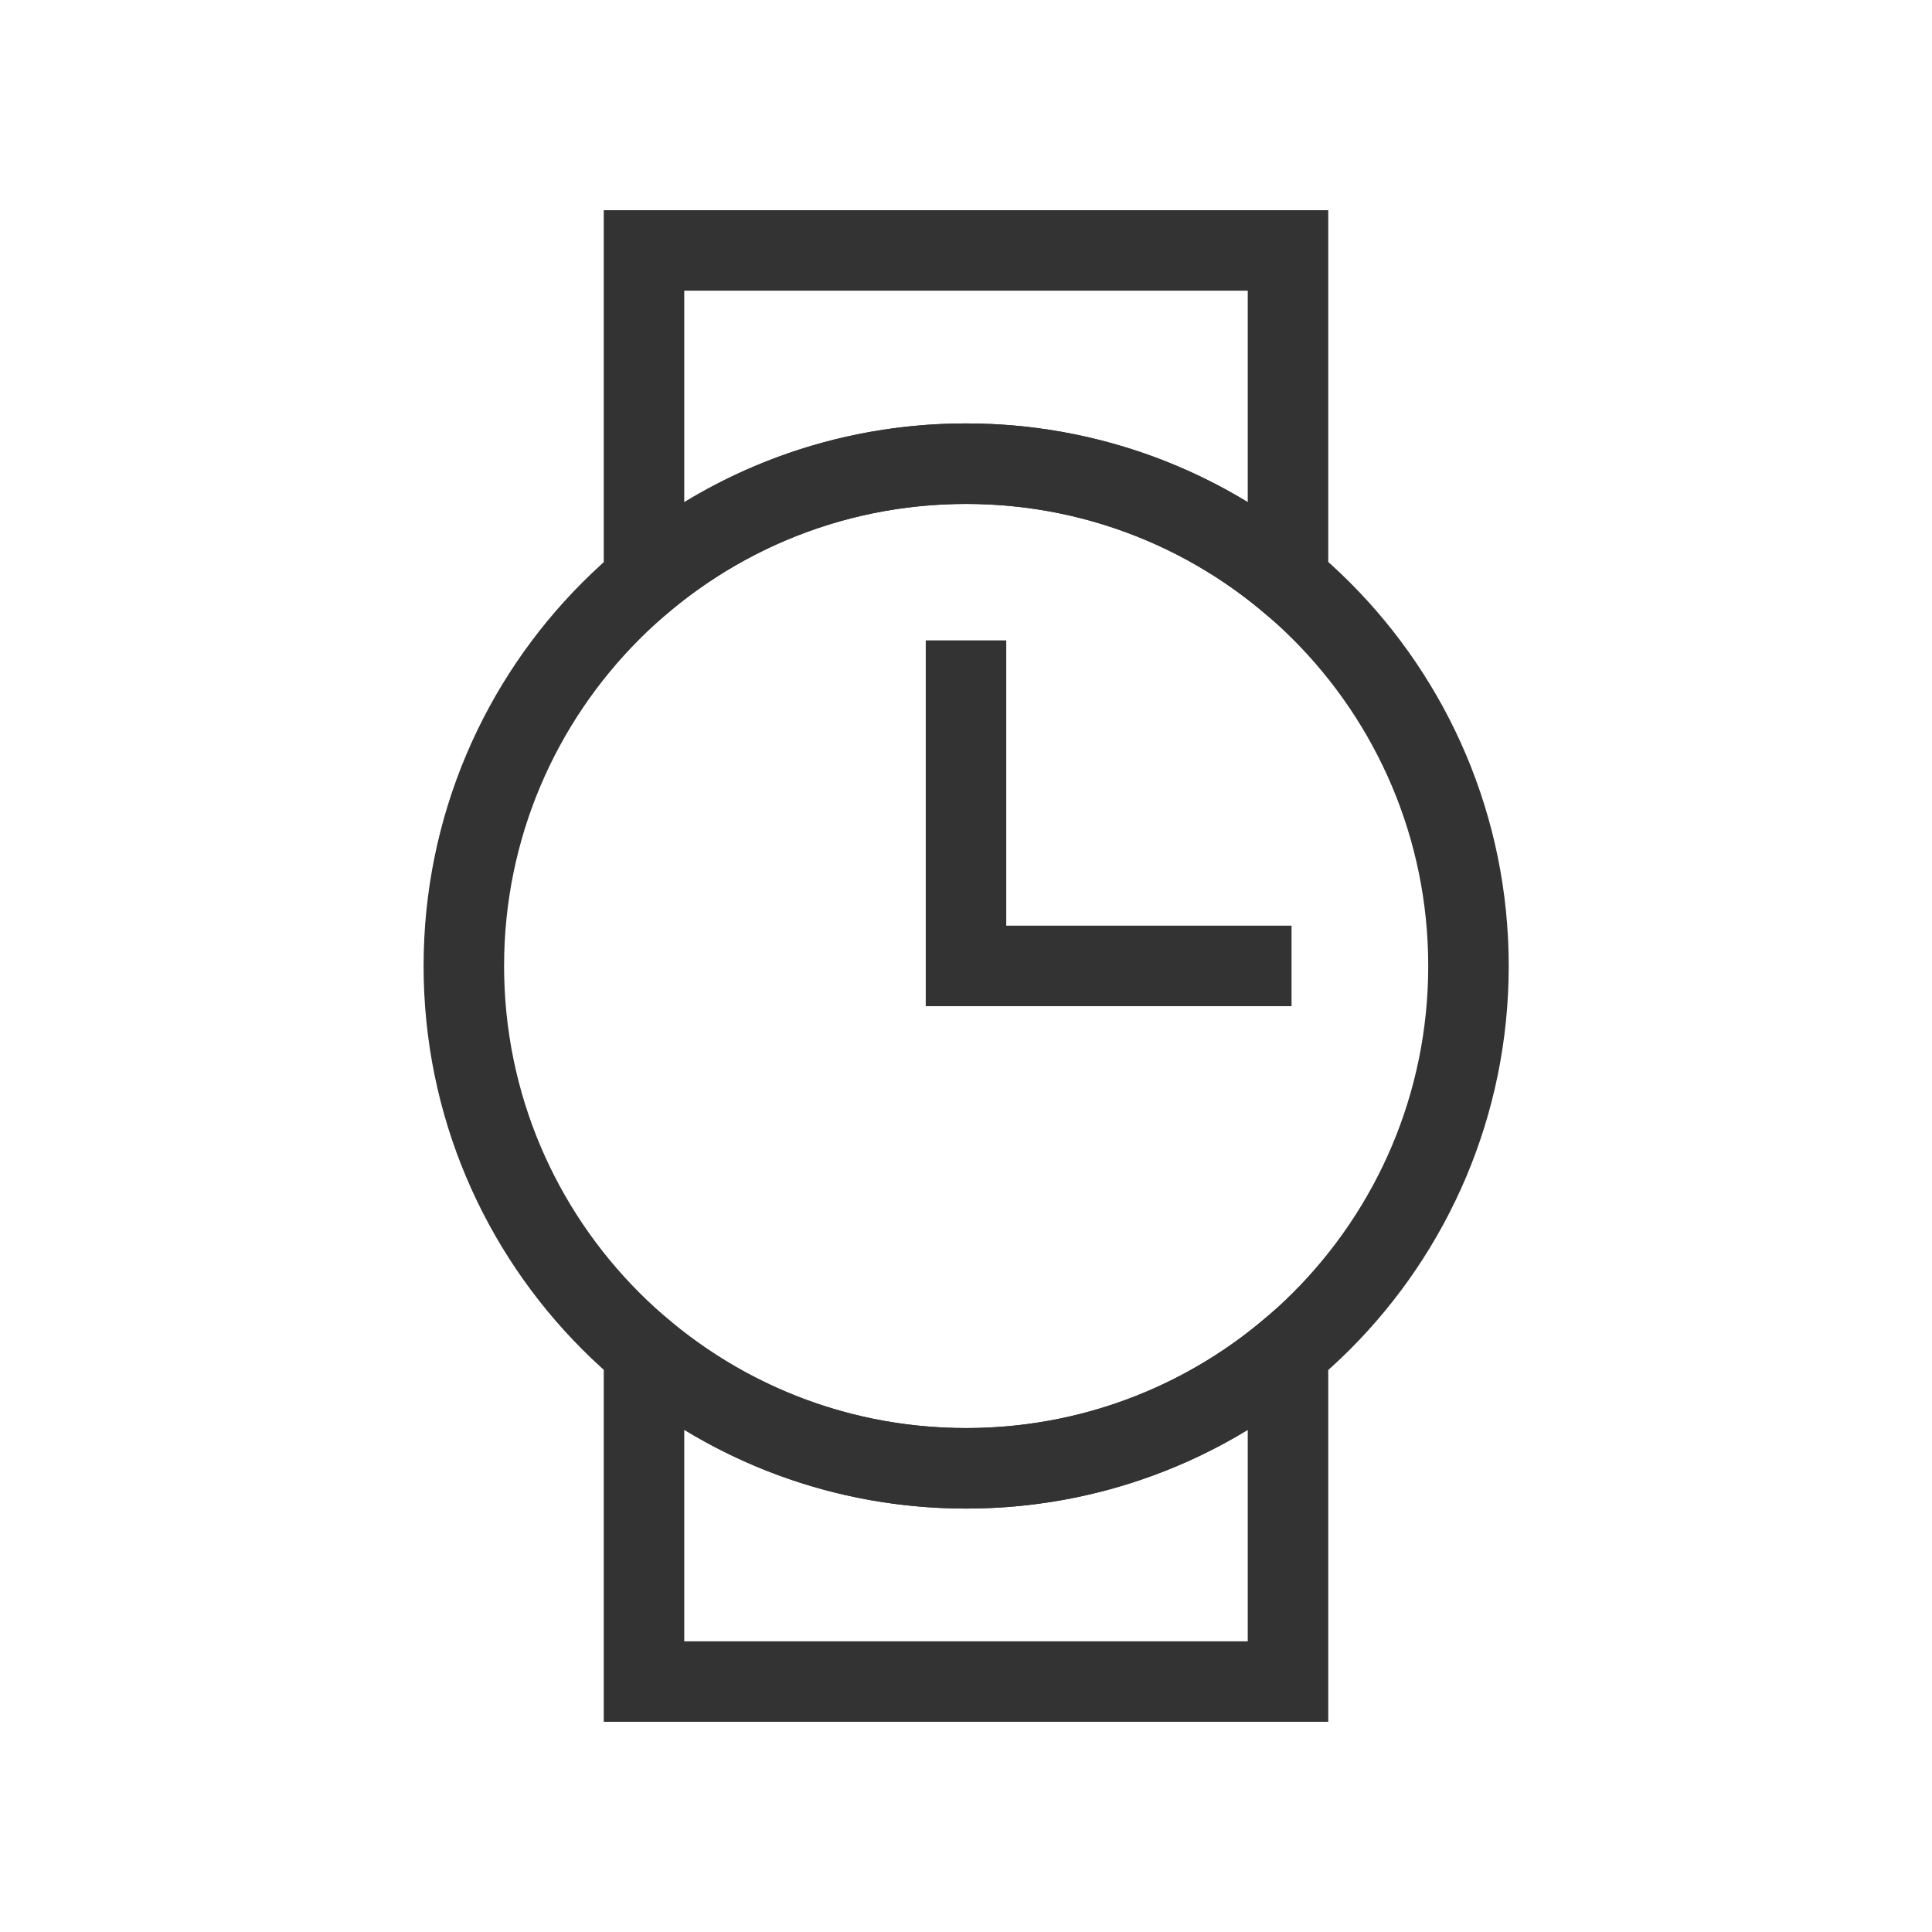
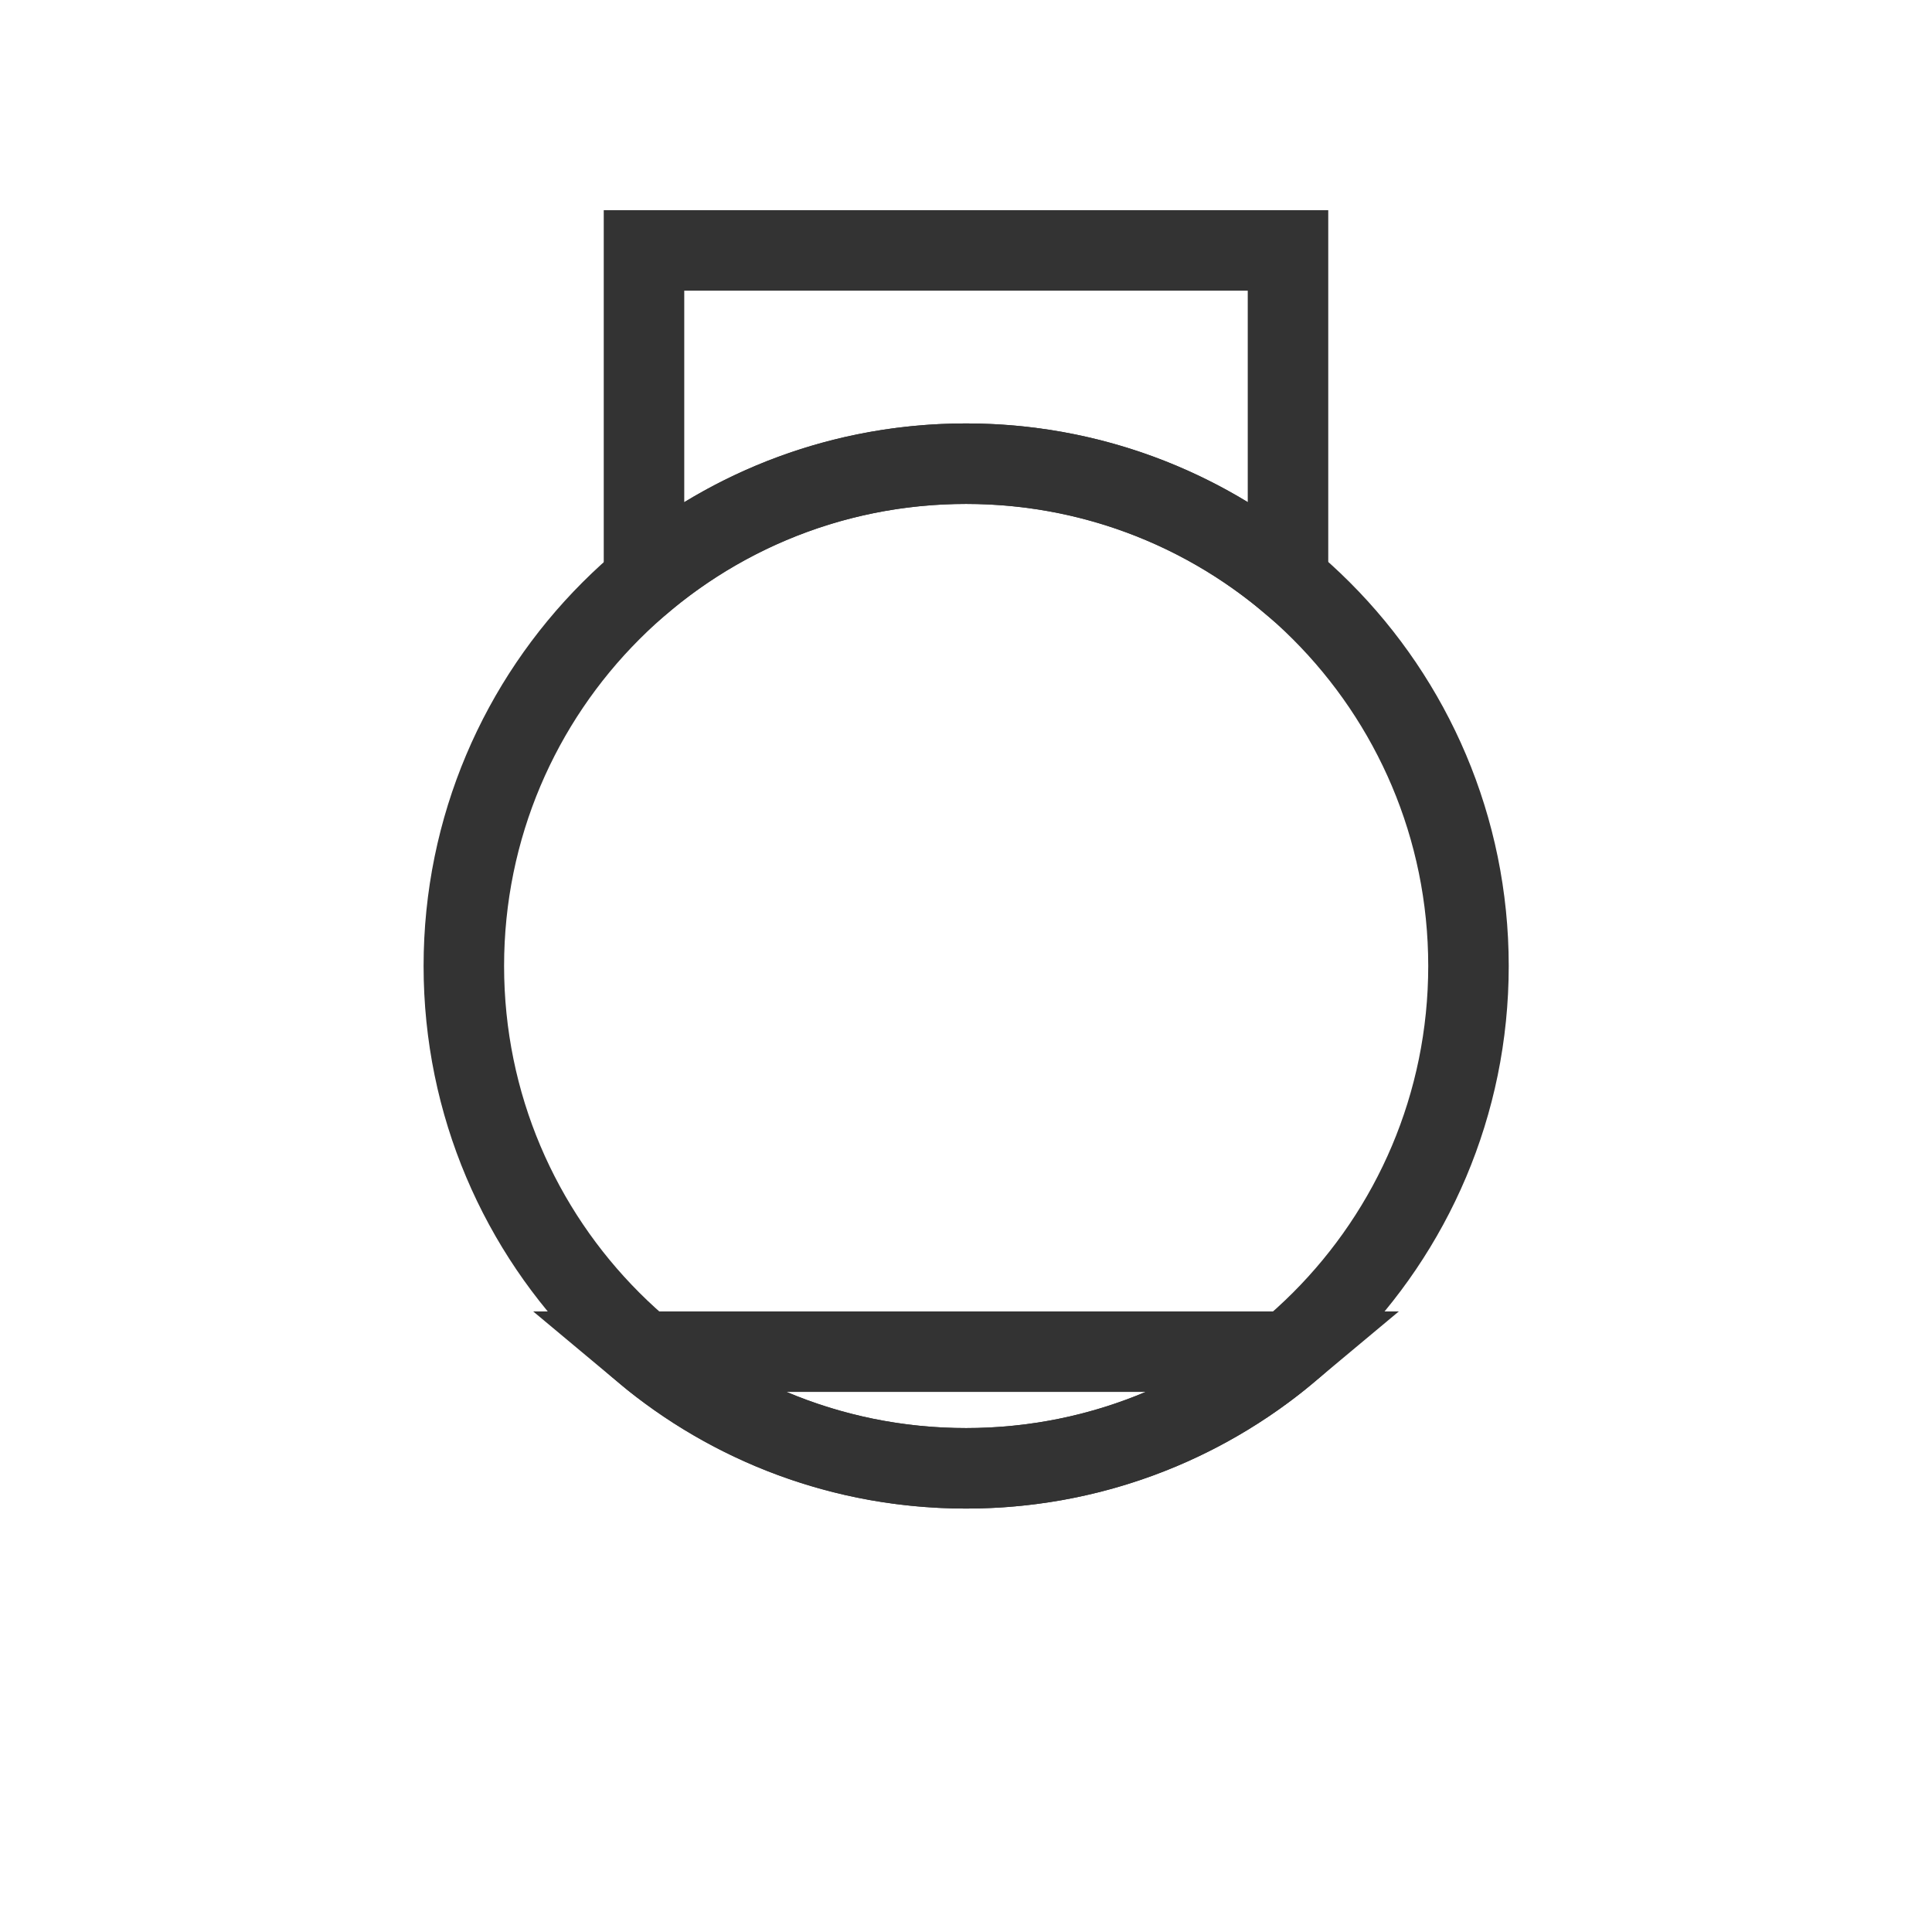
<svg xmlns="http://www.w3.org/2000/svg" width="24" height="24" viewBox="0 0 24 24" fill="none">
  <g clip-path="url(#clip0_8180_416925)">
    <path d="M12.002 18.24C15.448 18.24 18.242 15.446 18.242 12C18.242 8.554 15.448 5.76 12.002 5.76C8.555 5.76 5.762 8.554 5.762 12C5.762 15.446 8.555 18.24 12.002 18.24Z" stroke="#333333" stroke-miterlimit="10" />
-     <path d="M16.044 11.999H12V7.955" stroke="#333333" stroke-miterlimit="10" />
    <path d="M12 5.76C13.52 5.76 14.916 6.302 16 7.209V3.111H8V7.209C9.084 6.302 10.48 5.76 12 5.76Z" stroke="#333333" stroke-miterlimit="10" />
-     <path d="M12 18.24C10.48 18.24 9.084 17.698 8 16.791V20.889H16V16.791C14.916 17.698 13.52 18.24 12 18.24Z" stroke="#333333" stroke-miterlimit="10" />
+     <path d="M12 18.24C10.48 18.24 9.084 17.698 8 16.791H16V16.791C14.916 17.698 13.52 18.24 12 18.24Z" stroke="#333333" stroke-miterlimit="10" />
  </g>
  <defs>
    <clipPath id="clip0_8180_416925">
      <rect width="24" height="24" fill="white" />
    </clipPath>
  </defs>
</svg>